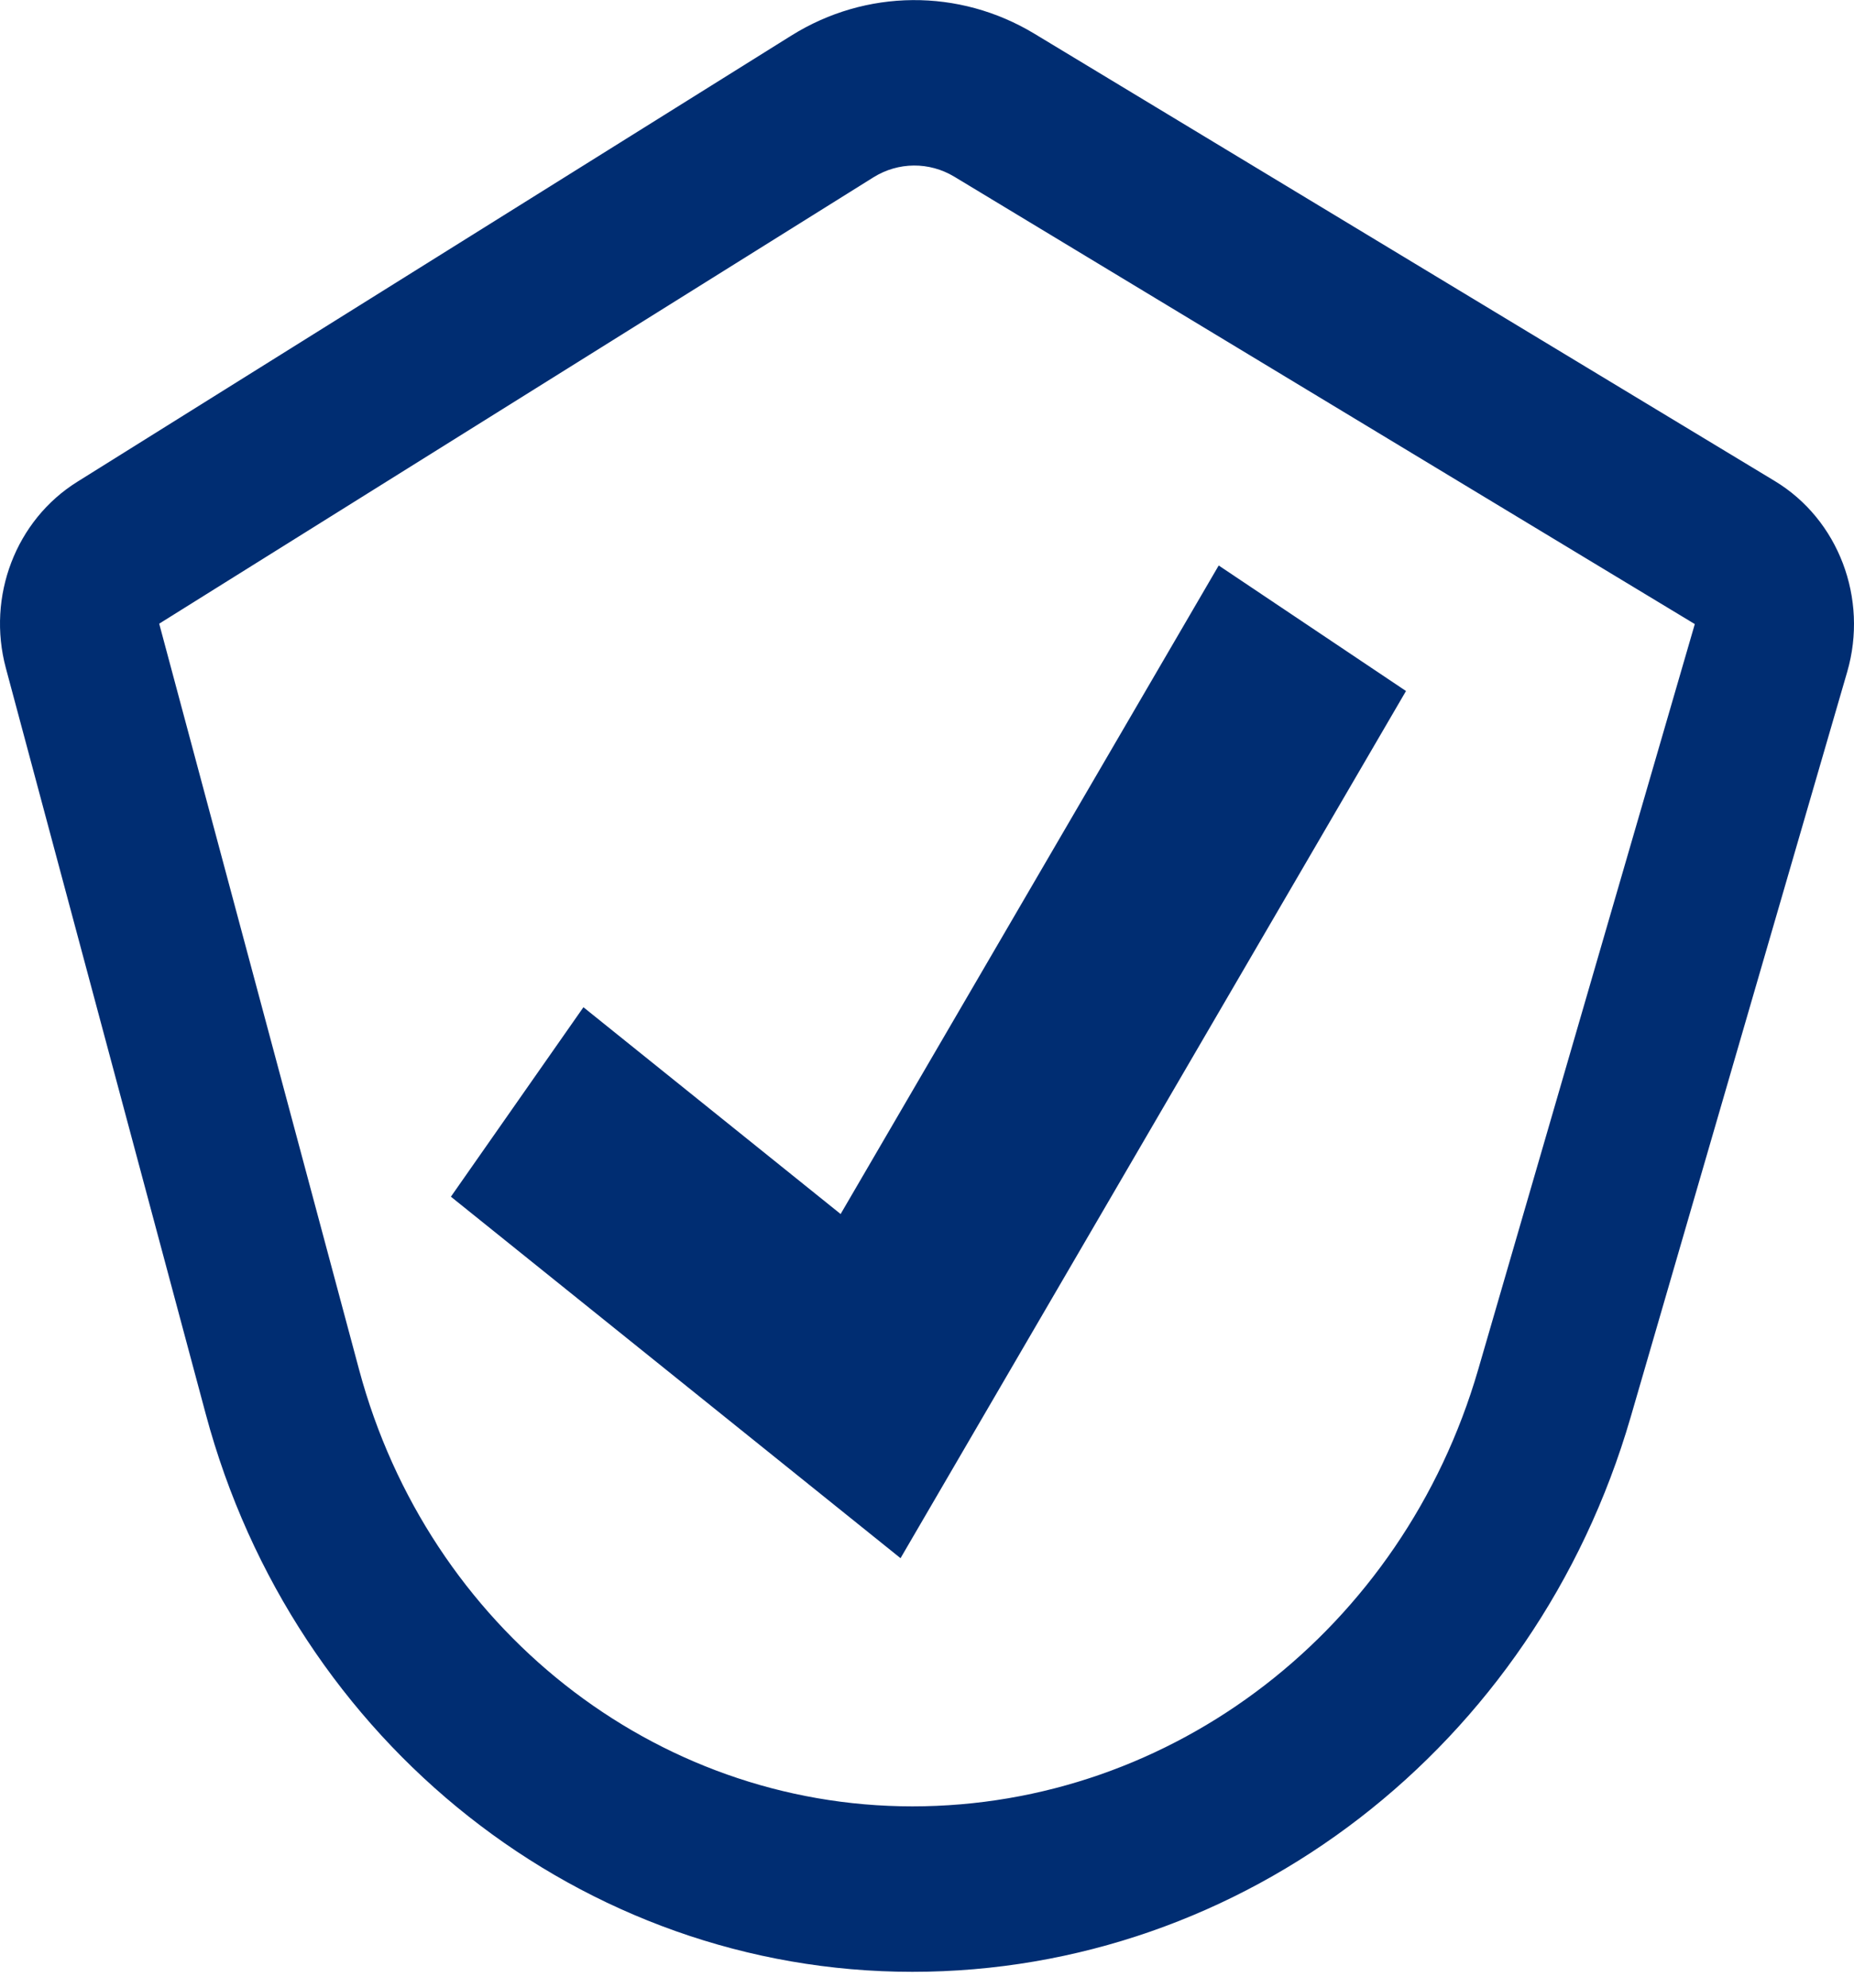
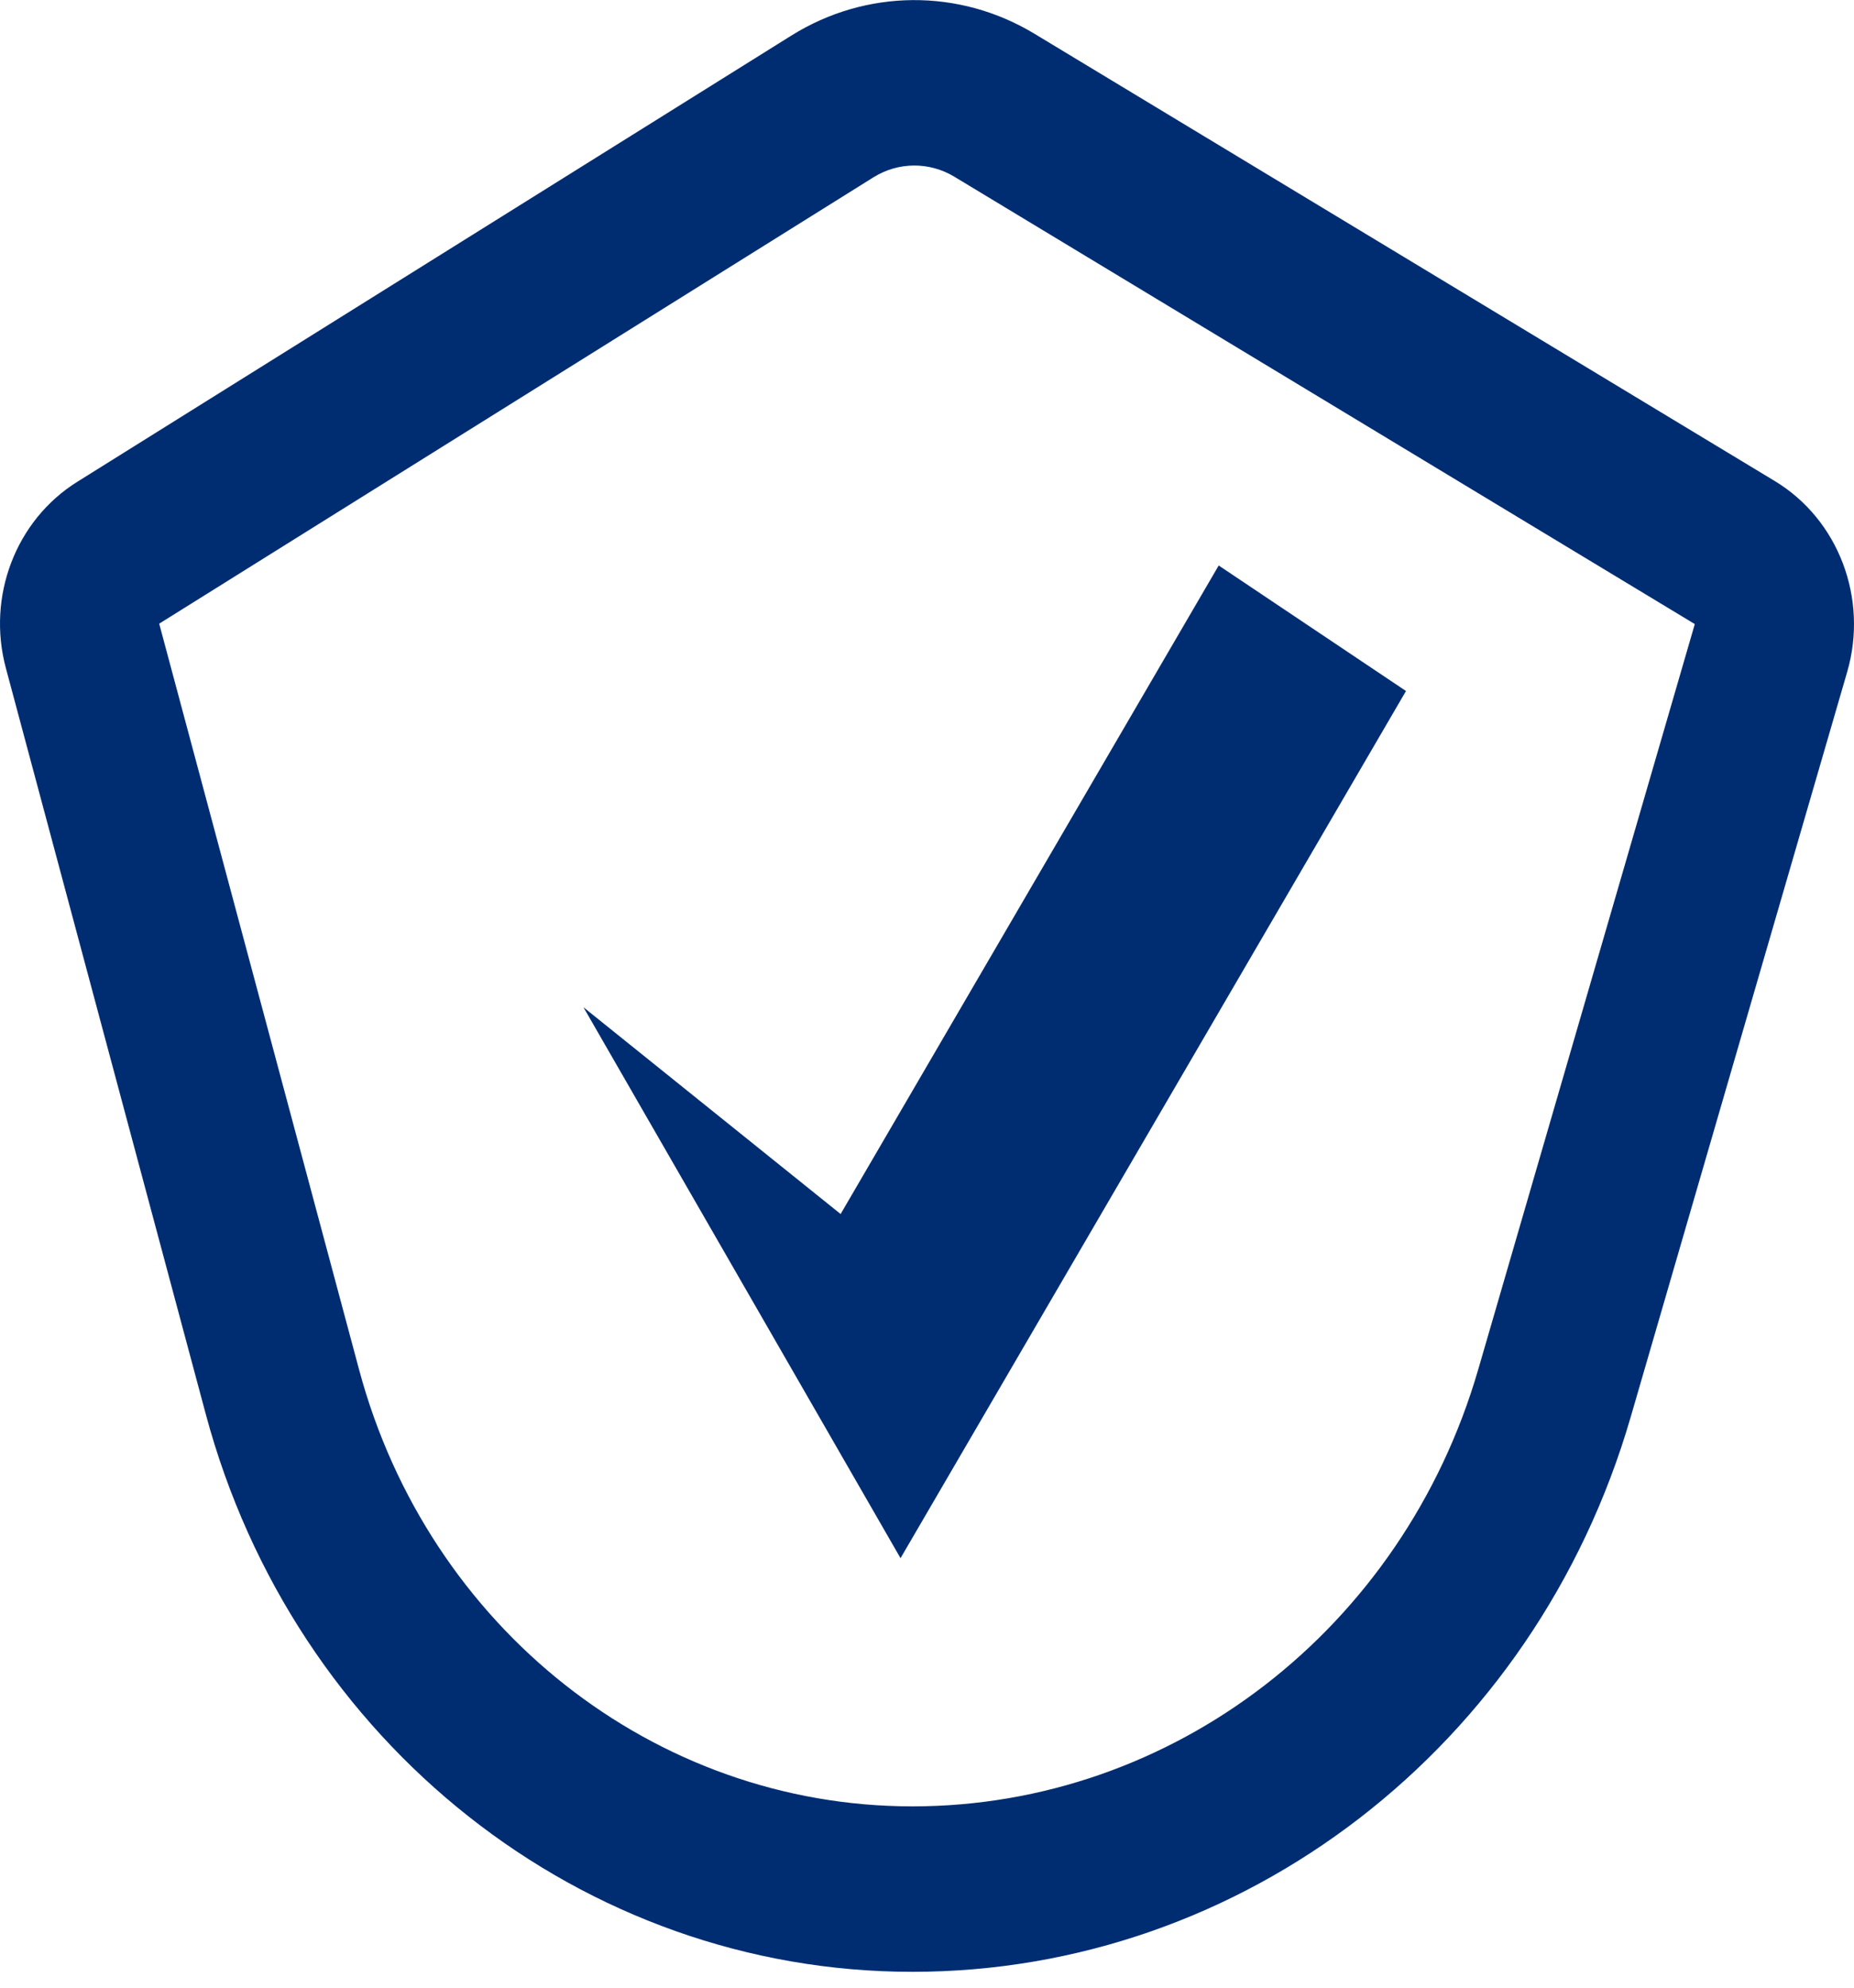
<svg xmlns="http://www.w3.org/2000/svg" width="83" height="89" viewBox="0 0 83 89" fill="none">
-   <path d="M46.307 1.509L79.454 21.538C82.308 23.263 83.649 26.799 82.695 30.084L72.997 63.465C68.715 78.202 55.653 88.285 40.843 88.285C26.101 88.285 13.165 78.071 9.21 63.308L0.262 29.911C-0.598 26.702 0.709 23.291 3.455 21.575L35.427 1.593C38.768 -0.495 42.937 -0.527 46.307 1.509ZM39.099 7.941L7.127 27.924L16.075 61.321C19.172 72.88 29.3 80.877 40.843 80.877C52.511 80.877 62.801 72.933 66.175 61.323L75.873 27.942L42.726 7.913C41.603 7.235 40.213 7.245 39.099 7.941ZM54.559 25.319L62.944 30.939L40.315 69.765L20.186 53.58L26.119 45.097L37.633 54.356L54.559 25.319Z" fill="#002D72" />
+   <path d="M46.307 1.509L79.454 21.538C82.308 23.263 83.649 26.799 82.695 30.084L72.997 63.465C68.715 78.202 55.653 88.285 40.843 88.285C26.101 88.285 13.165 78.071 9.21 63.308L0.262 29.911C-0.598 26.702 0.709 23.291 3.455 21.575L35.427 1.593C38.768 -0.495 42.937 -0.527 46.307 1.509ZM39.099 7.941L7.127 27.924L16.075 61.321C19.172 72.88 29.3 80.877 40.843 80.877C52.511 80.877 62.801 72.933 66.175 61.323L75.873 27.942L42.726 7.913C41.603 7.235 40.213 7.245 39.099 7.941ZM54.559 25.319L62.944 30.939L40.315 69.765L26.119 45.097L37.633 54.356L54.559 25.319Z" fill="#002D72" />
</svg>